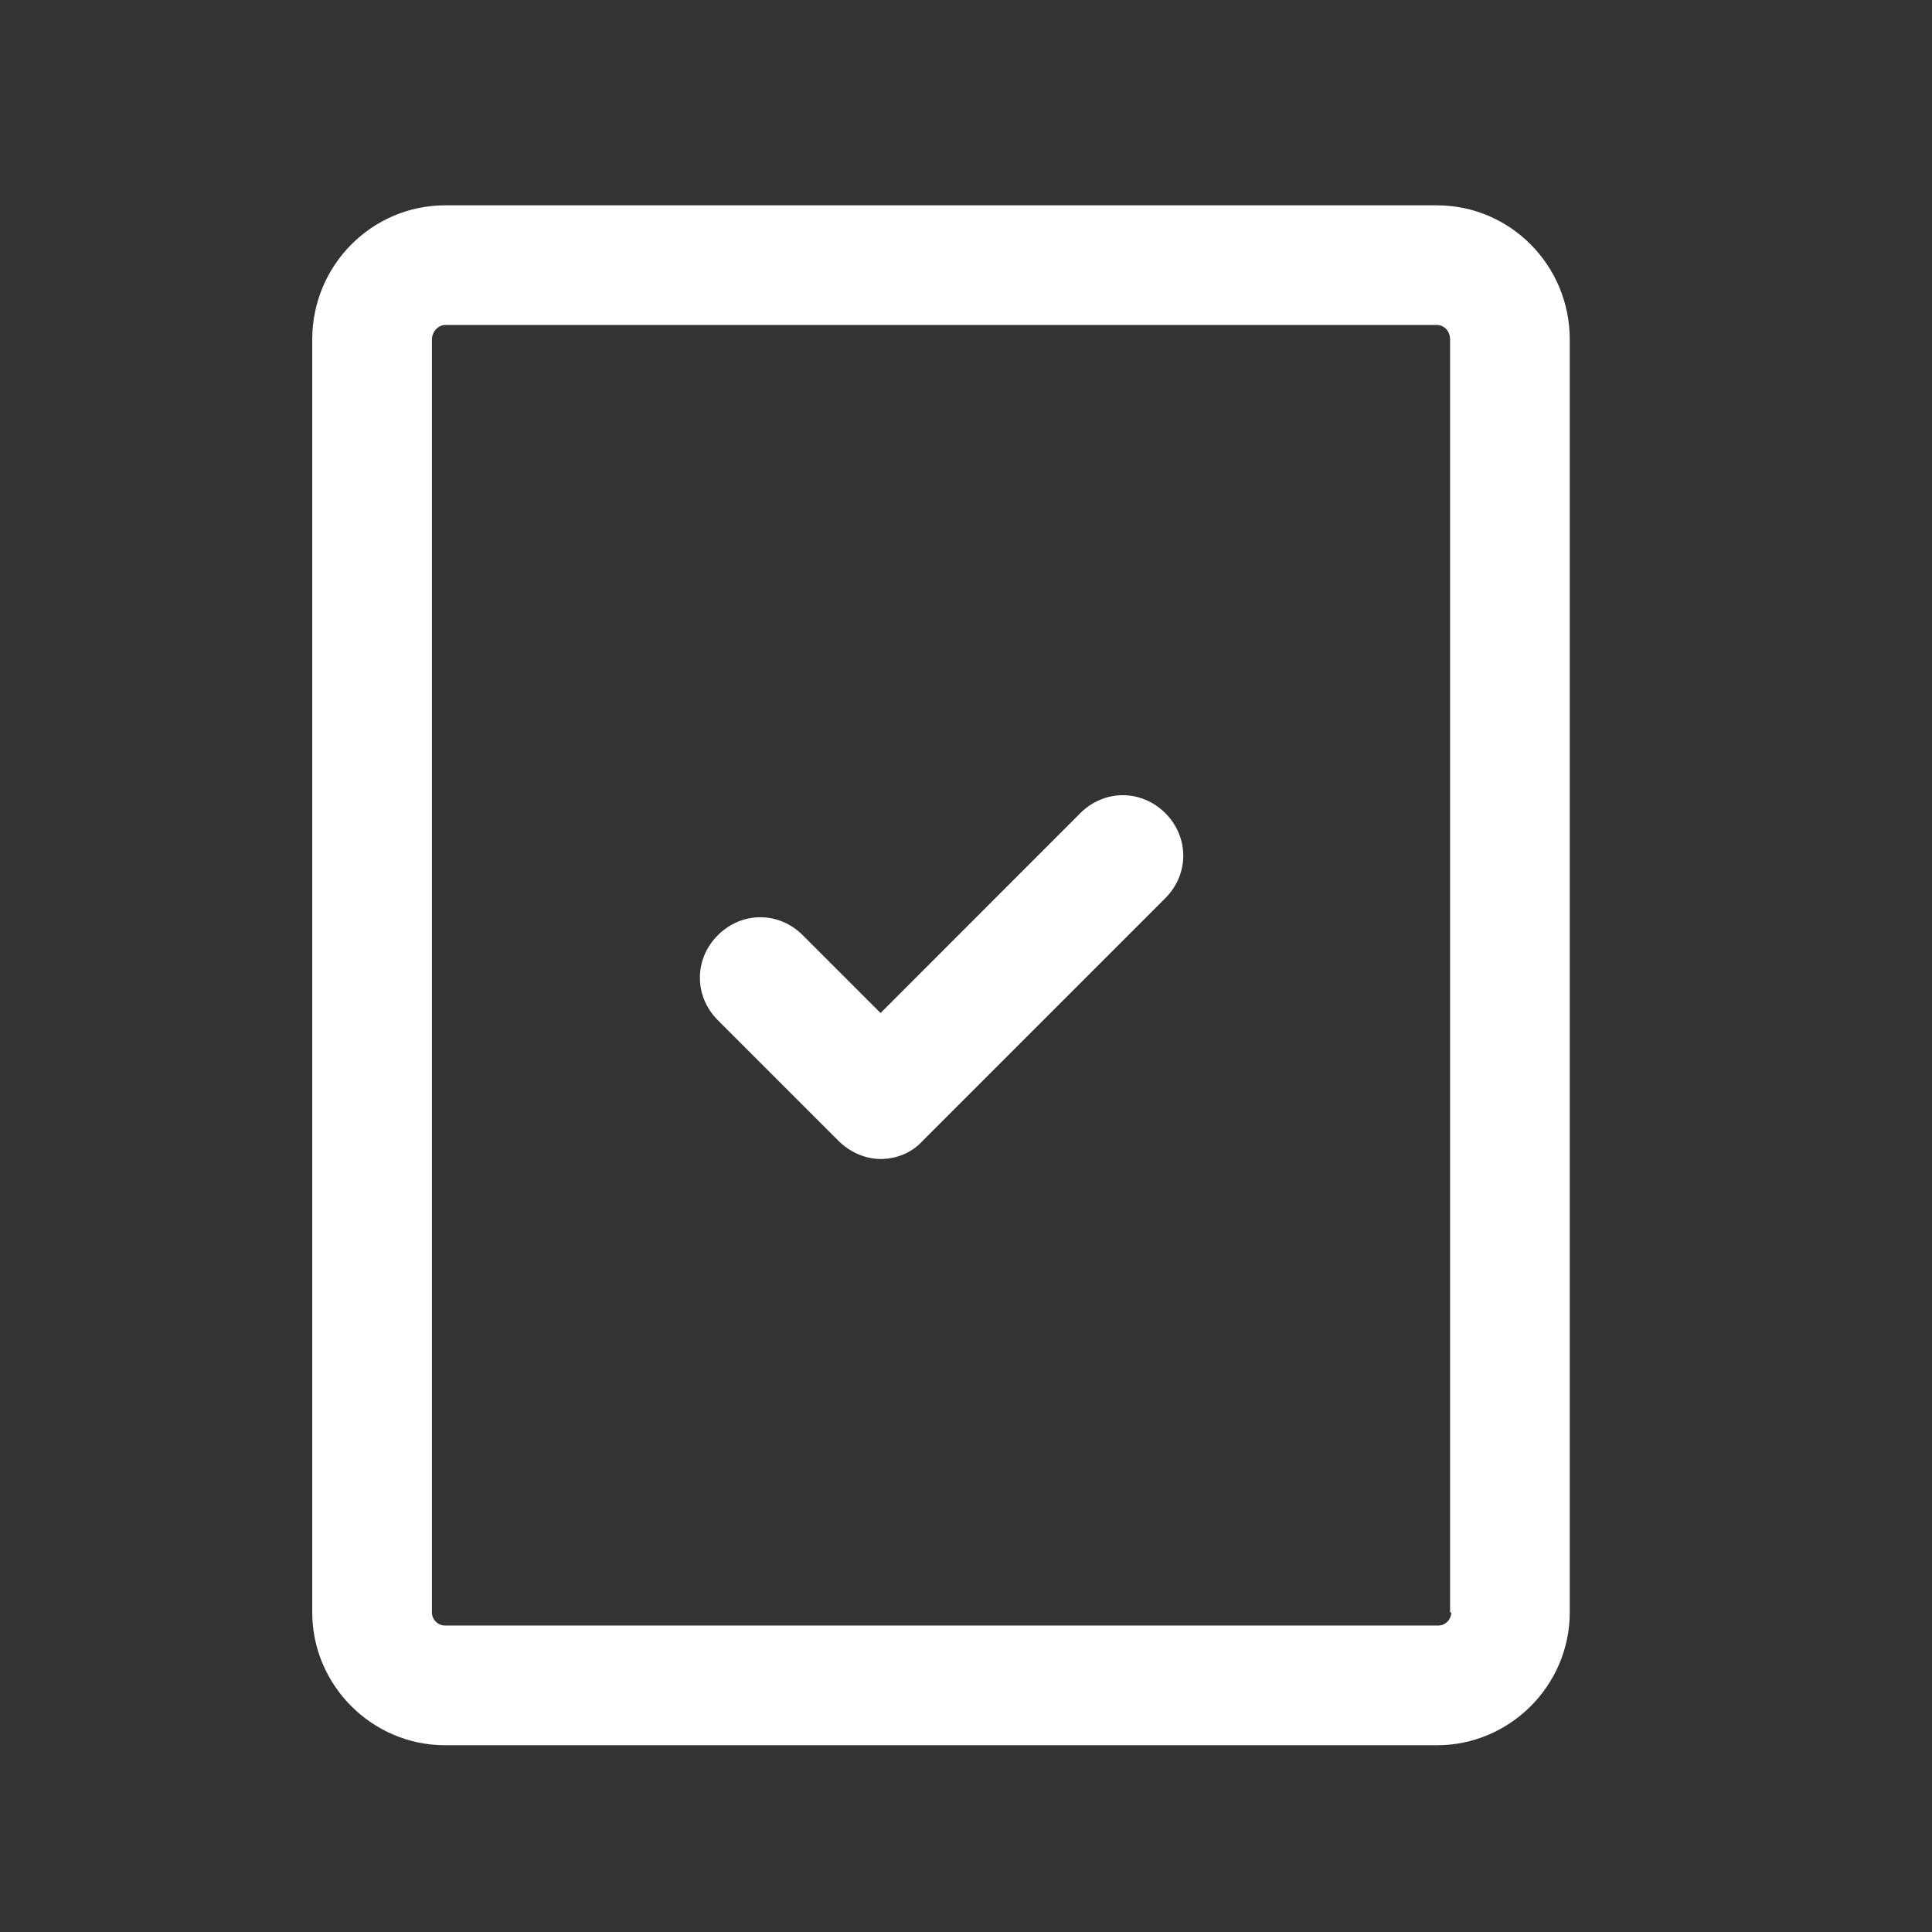
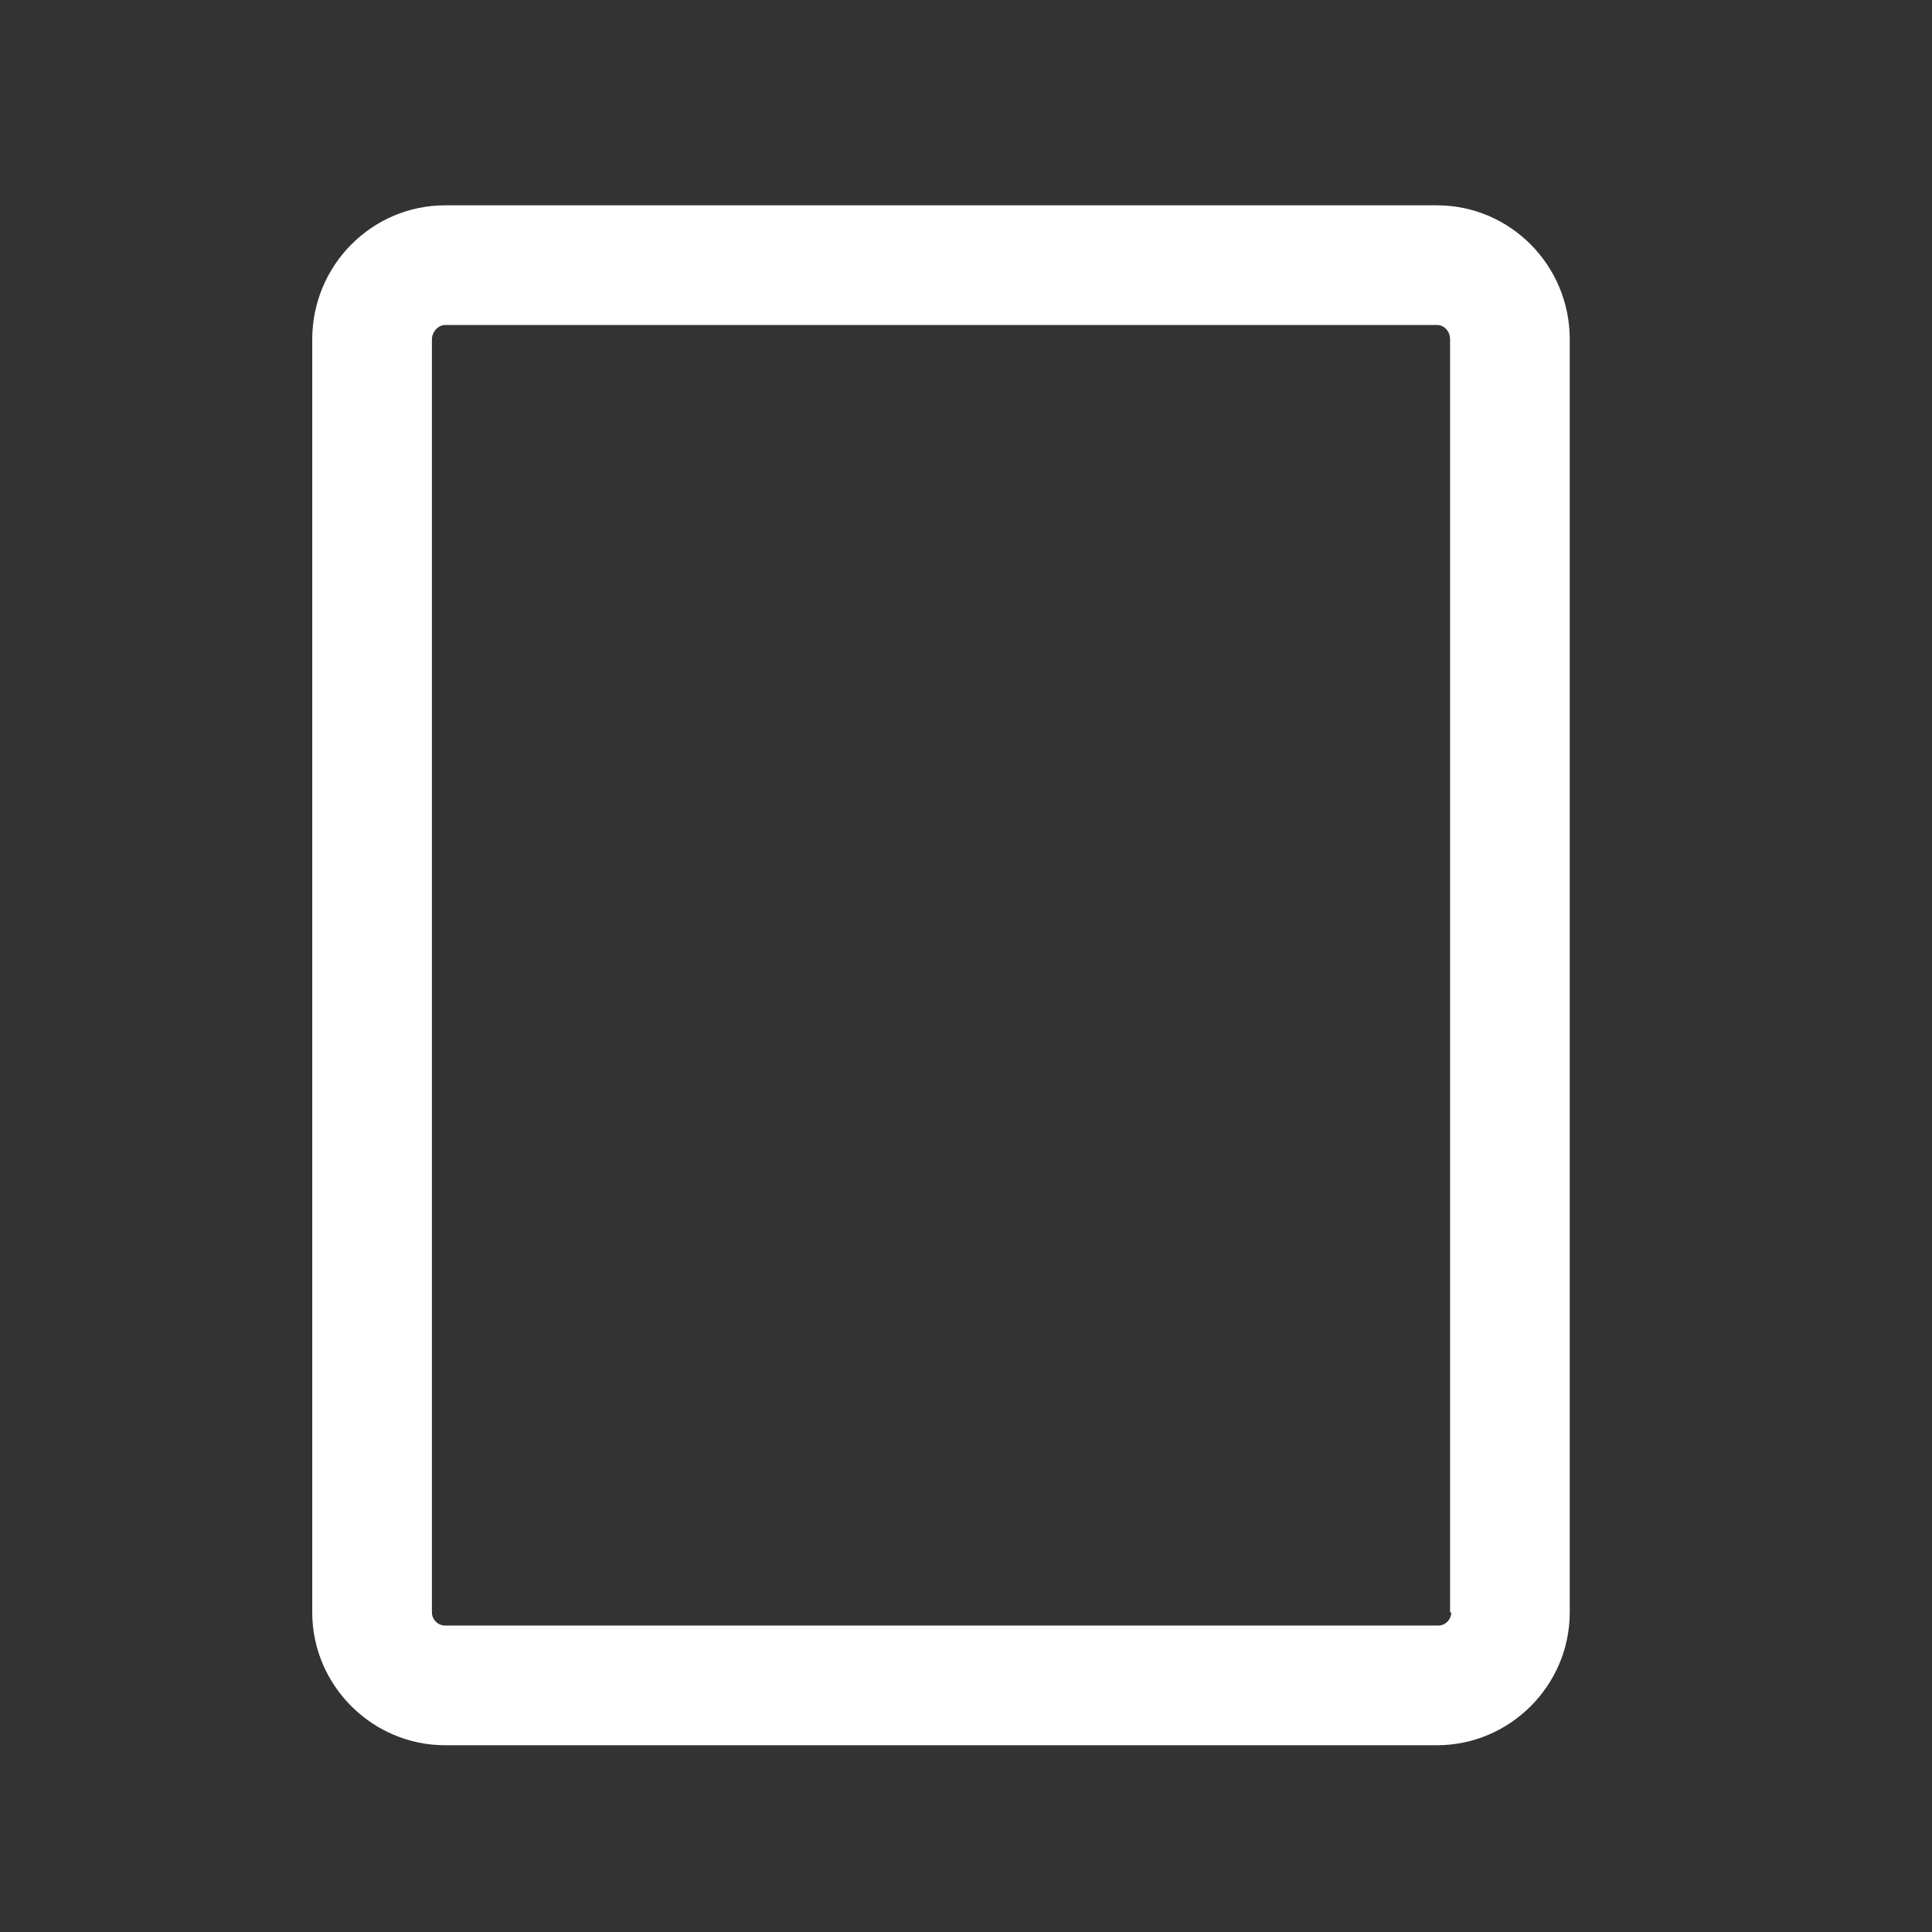
<svg xmlns="http://www.w3.org/2000/svg" width="18" height="18" viewBox="0 0 18 18" fill="none">
  <rect x="0" y="0" width="18" height="18" fill="#333333" stroke="none" />
  <path d="M13.399 1.913H4.147C3.467 1.913 2.909 2.47 2.909 3.162V15.022C2.909 15.702 3.467 16.26 4.147 16.26H13.388C14.068 16.26 14.625 15.702 14.625 15.022V3.162C14.625 2.47 14.068 1.913 13.388 1.913H13.399ZM13.521 15.022C13.521 15.089 13.466 15.145 13.399 15.145H4.147C4.08 15.145 4.024 15.089 4.024 15.022V3.162C4.024 3.095 4.08 3.028 4.147 3.028H13.388C13.454 3.028 13.51 3.084 13.51 3.162V15.022H13.521Z" fill="white" />
-   <path d="M10.076 7.565L8.204 9.438L7.479 8.713C7.256 8.49 6.911 8.49 6.688 8.713C6.465 8.936 6.465 9.282 6.688 9.505L7.814 10.631C7.914 10.731 8.059 10.798 8.204 10.798C8.349 10.798 8.494 10.742 8.594 10.631L10.857 8.368C11.08 8.145 11.08 7.799 10.857 7.576C10.634 7.353 10.288 7.353 10.065 7.576L10.076 7.565Z" fill="white" />
</svg>